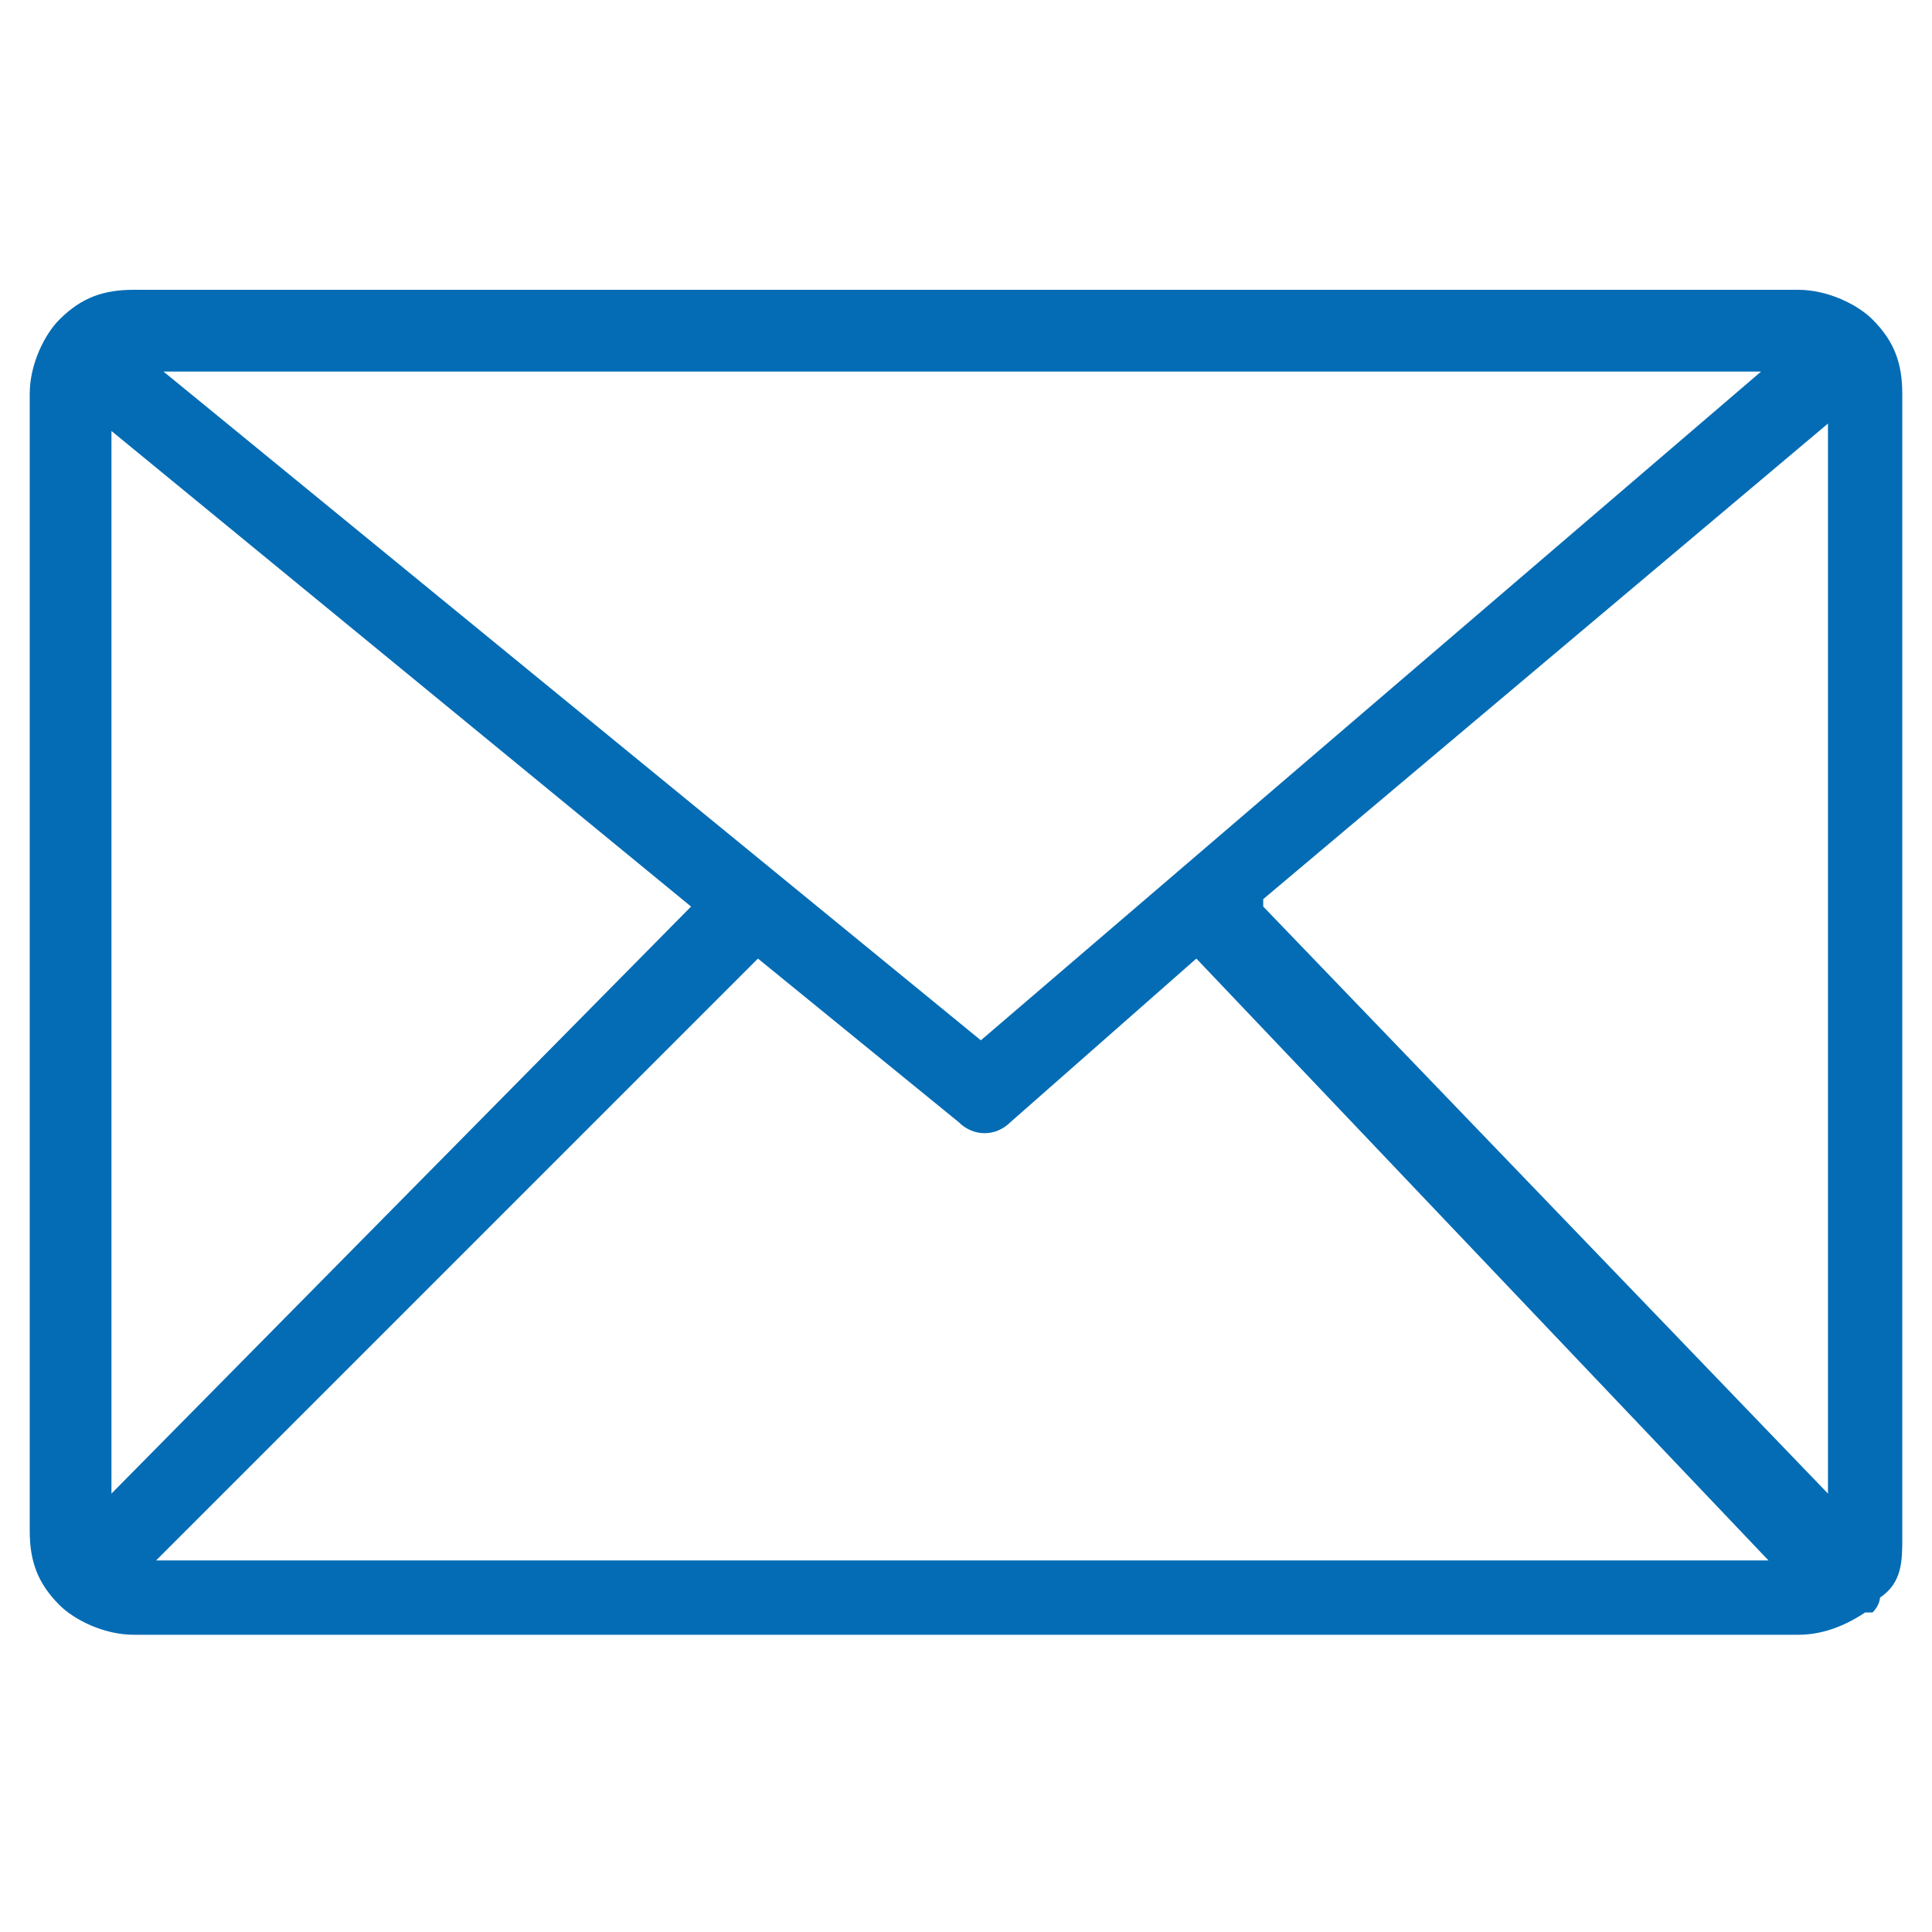
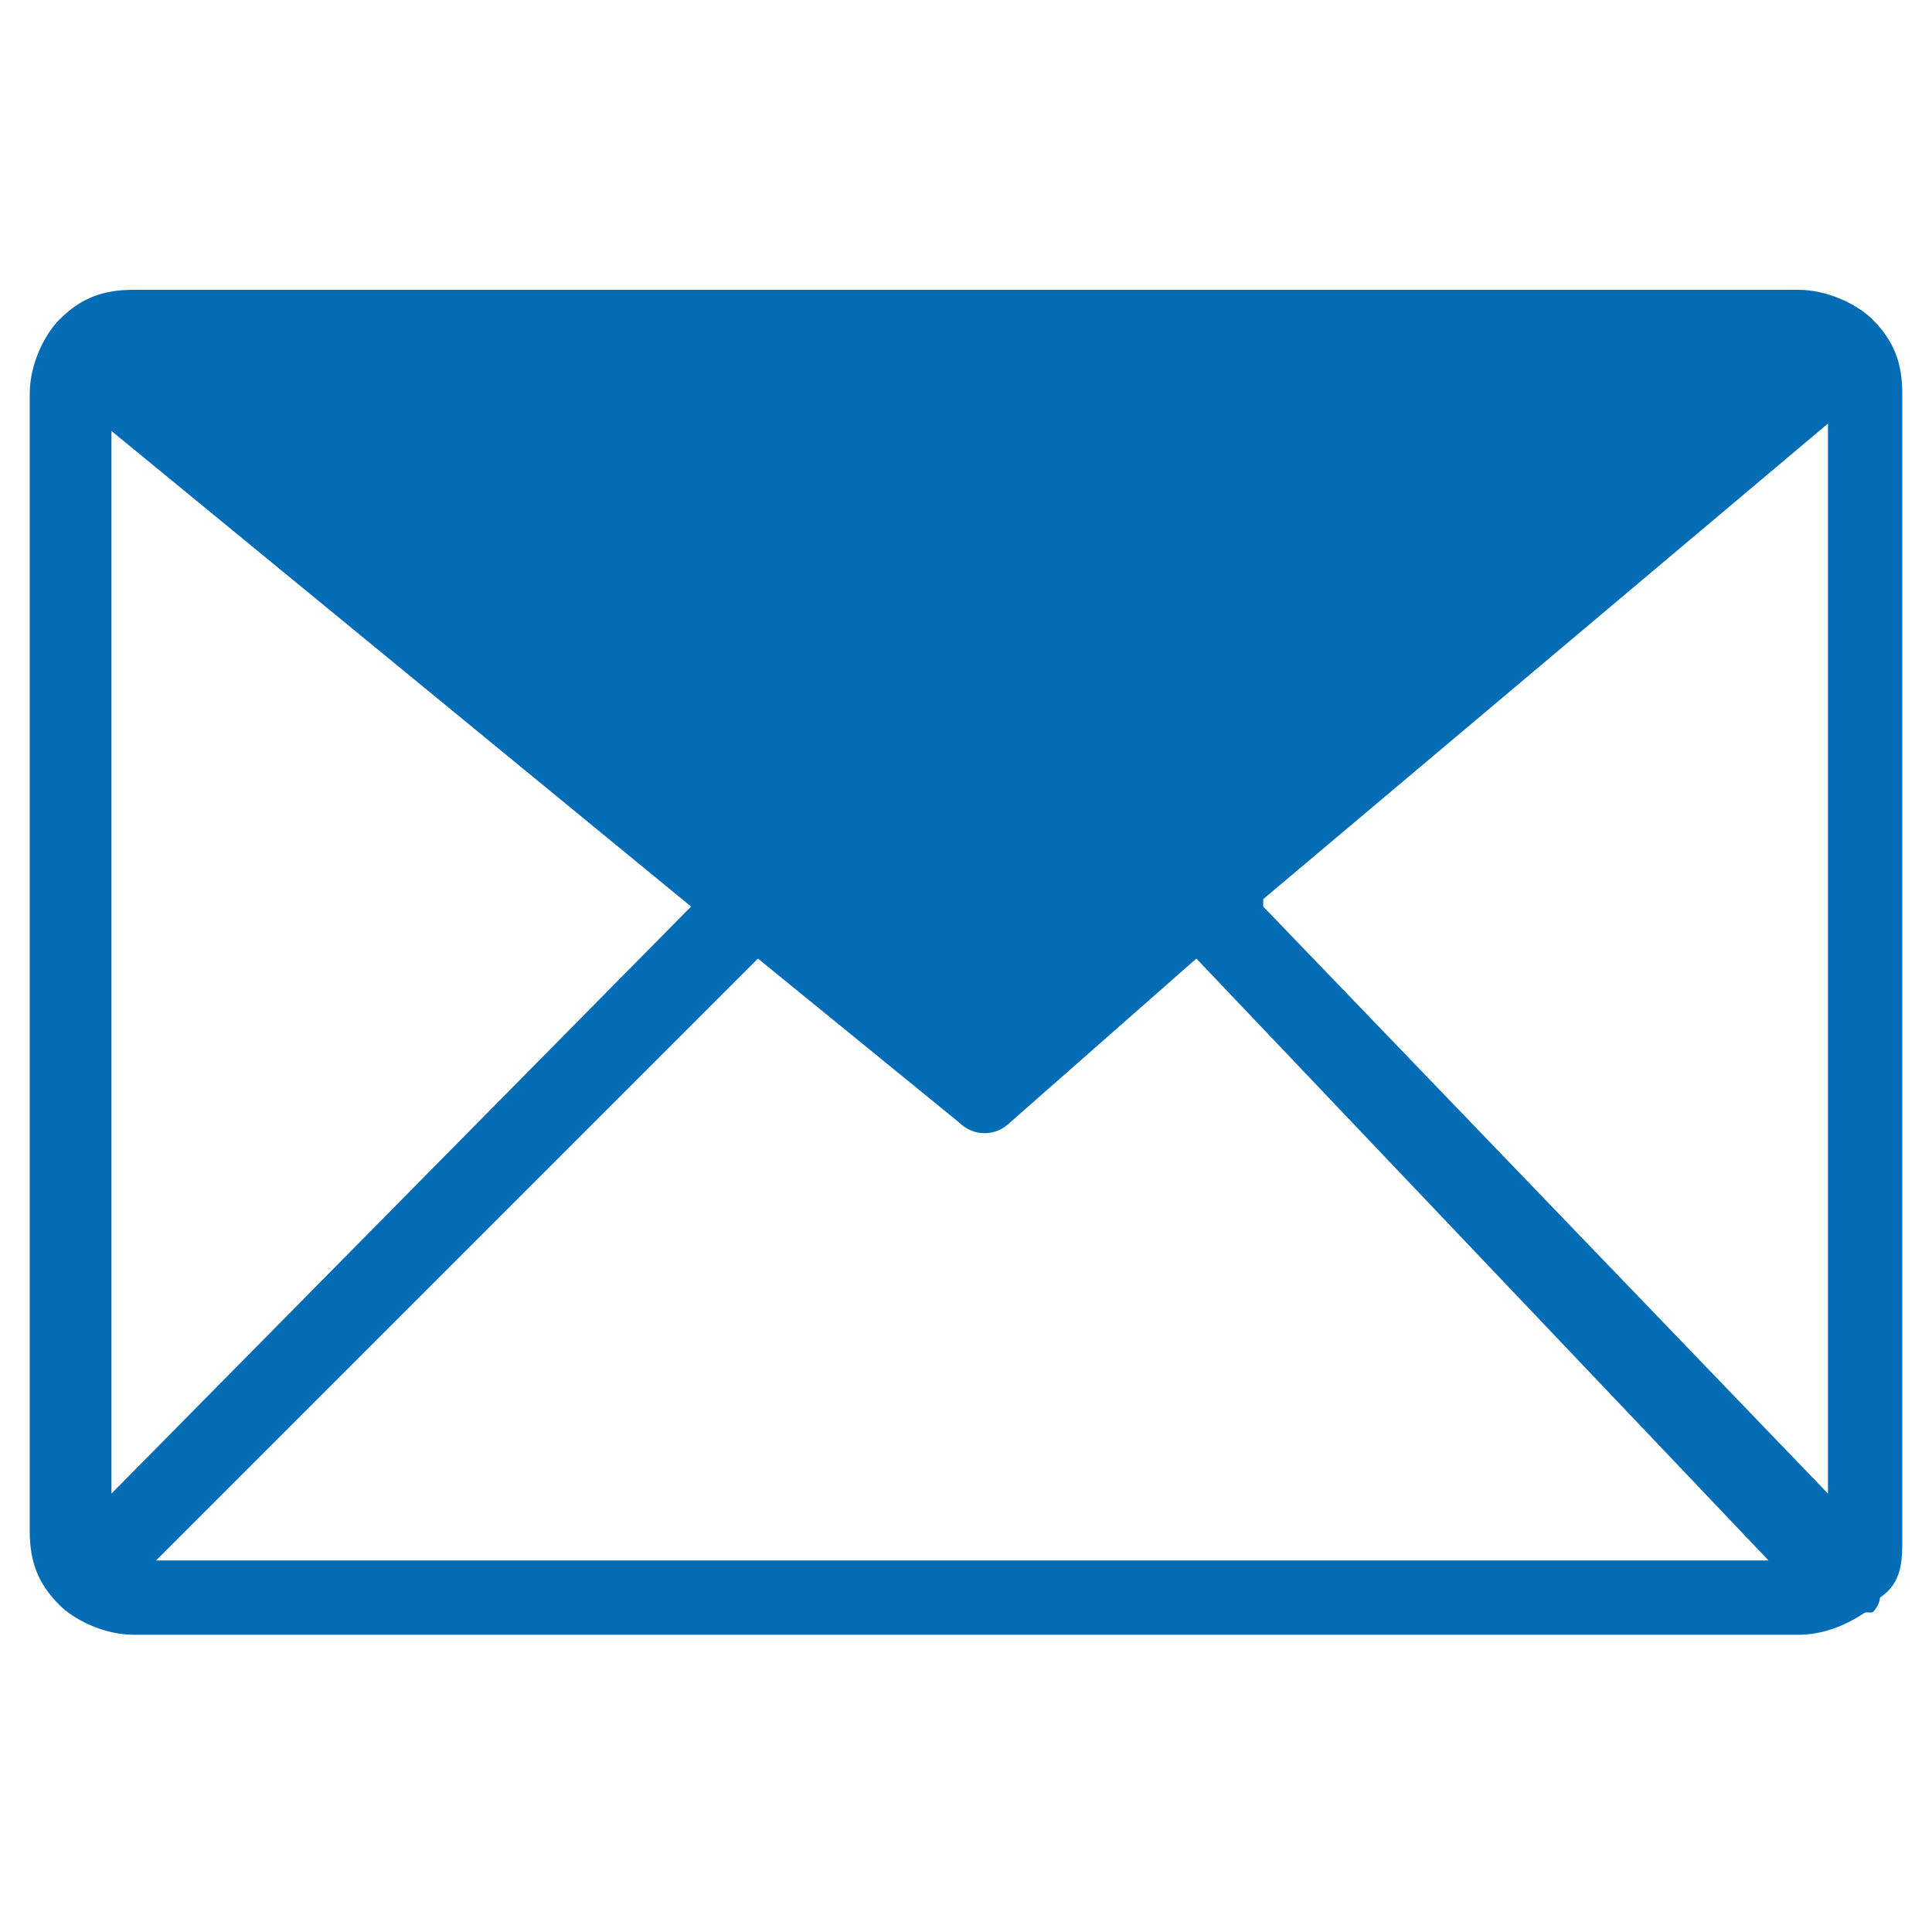
<svg xmlns="http://www.w3.org/2000/svg" id="Layer_1" version="1.1" viewBox="0 0 26 26">
  <defs>
    <style>
      .st0 {
        fill: #046cb5;
      }
    </style>
  </defs>
-   <path class="st0" d="M1.8,3.9h22.4c.4,0,.8.2,1,.4.3.3.4.6.4,1v15.4c0,.3,0,.6-.3.8,0,0,0,.1-.1.2,0,0,0,0-.1,0-.3.2-.6.3-.9.3H1.8c-.4,0-.8-.2-1-.4-.3-.3-.4-.6-.4-1V5.3c0-.4.2-.8.4-1,.3-.3.6-.4,1-.4h0ZM1.5,20.1l7.8-7.9L1.5,5.8v14.2h0ZM10.2,12.9L2.1,21h21.7l-7.7-8.1-2.5,2.2h0c-.2.2-.5.2-.7,0l-2.7-2.2h0ZM17,12.2l7.6,7.9V5.7l-7.6,6.4h0ZM2.2,5l11,9,10.5-9H2.2Z" />
+   <path class="st0" d="M1.8,3.9h22.4c.4,0,.8.2,1,.4.3.3.4.6.4,1v15.4c0,.3,0,.6-.3.8,0,0,0,.1-.1.2,0,0,0,0-.1,0-.3.2-.6.3-.9.3H1.8c-.4,0-.8-.2-1-.4-.3-.3-.4-.6-.4-1V5.3c0-.4.2-.8.4-1,.3-.3.6-.4,1-.4h0ZM1.5,20.1l7.8-7.9L1.5,5.8v14.2h0ZM10.2,12.9L2.1,21h21.7l-7.7-8.1-2.5,2.2h0c-.2.2-.5.2-.7,0l-2.7-2.2h0ZM17,12.2l7.6,7.9V5.7l-7.6,6.4h0ZM2.2,5H2.2Z" />
</svg>